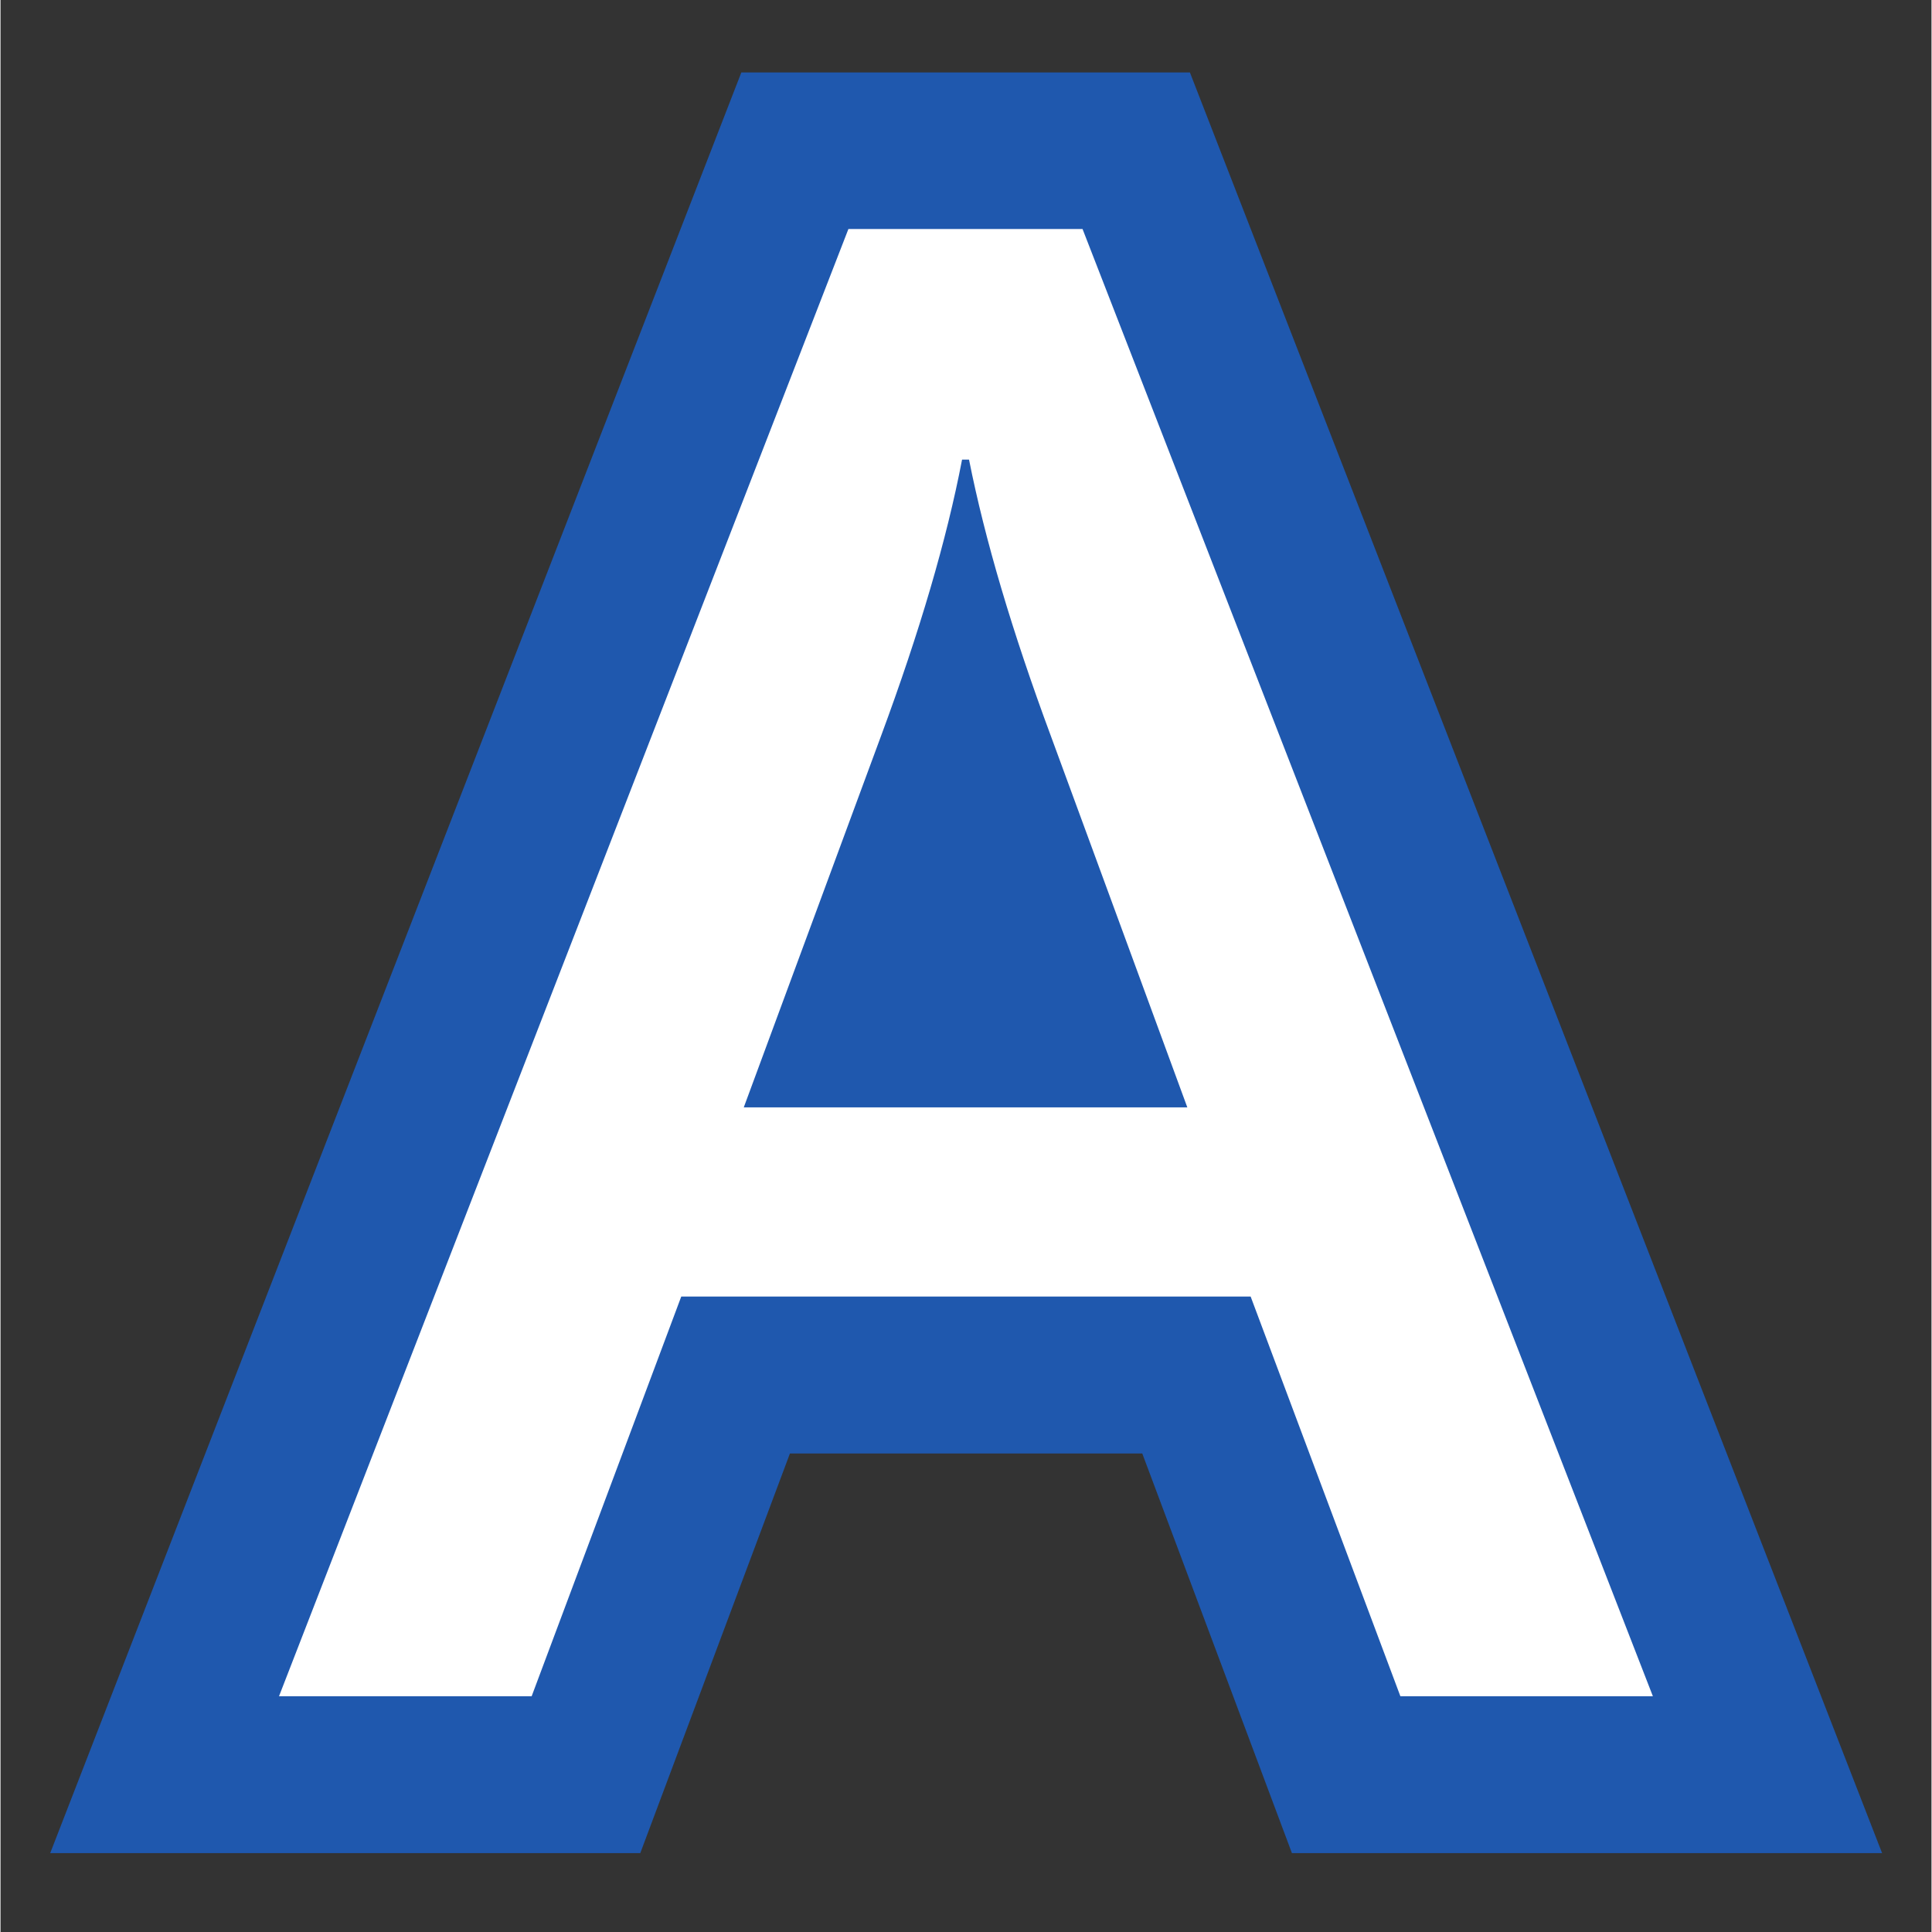
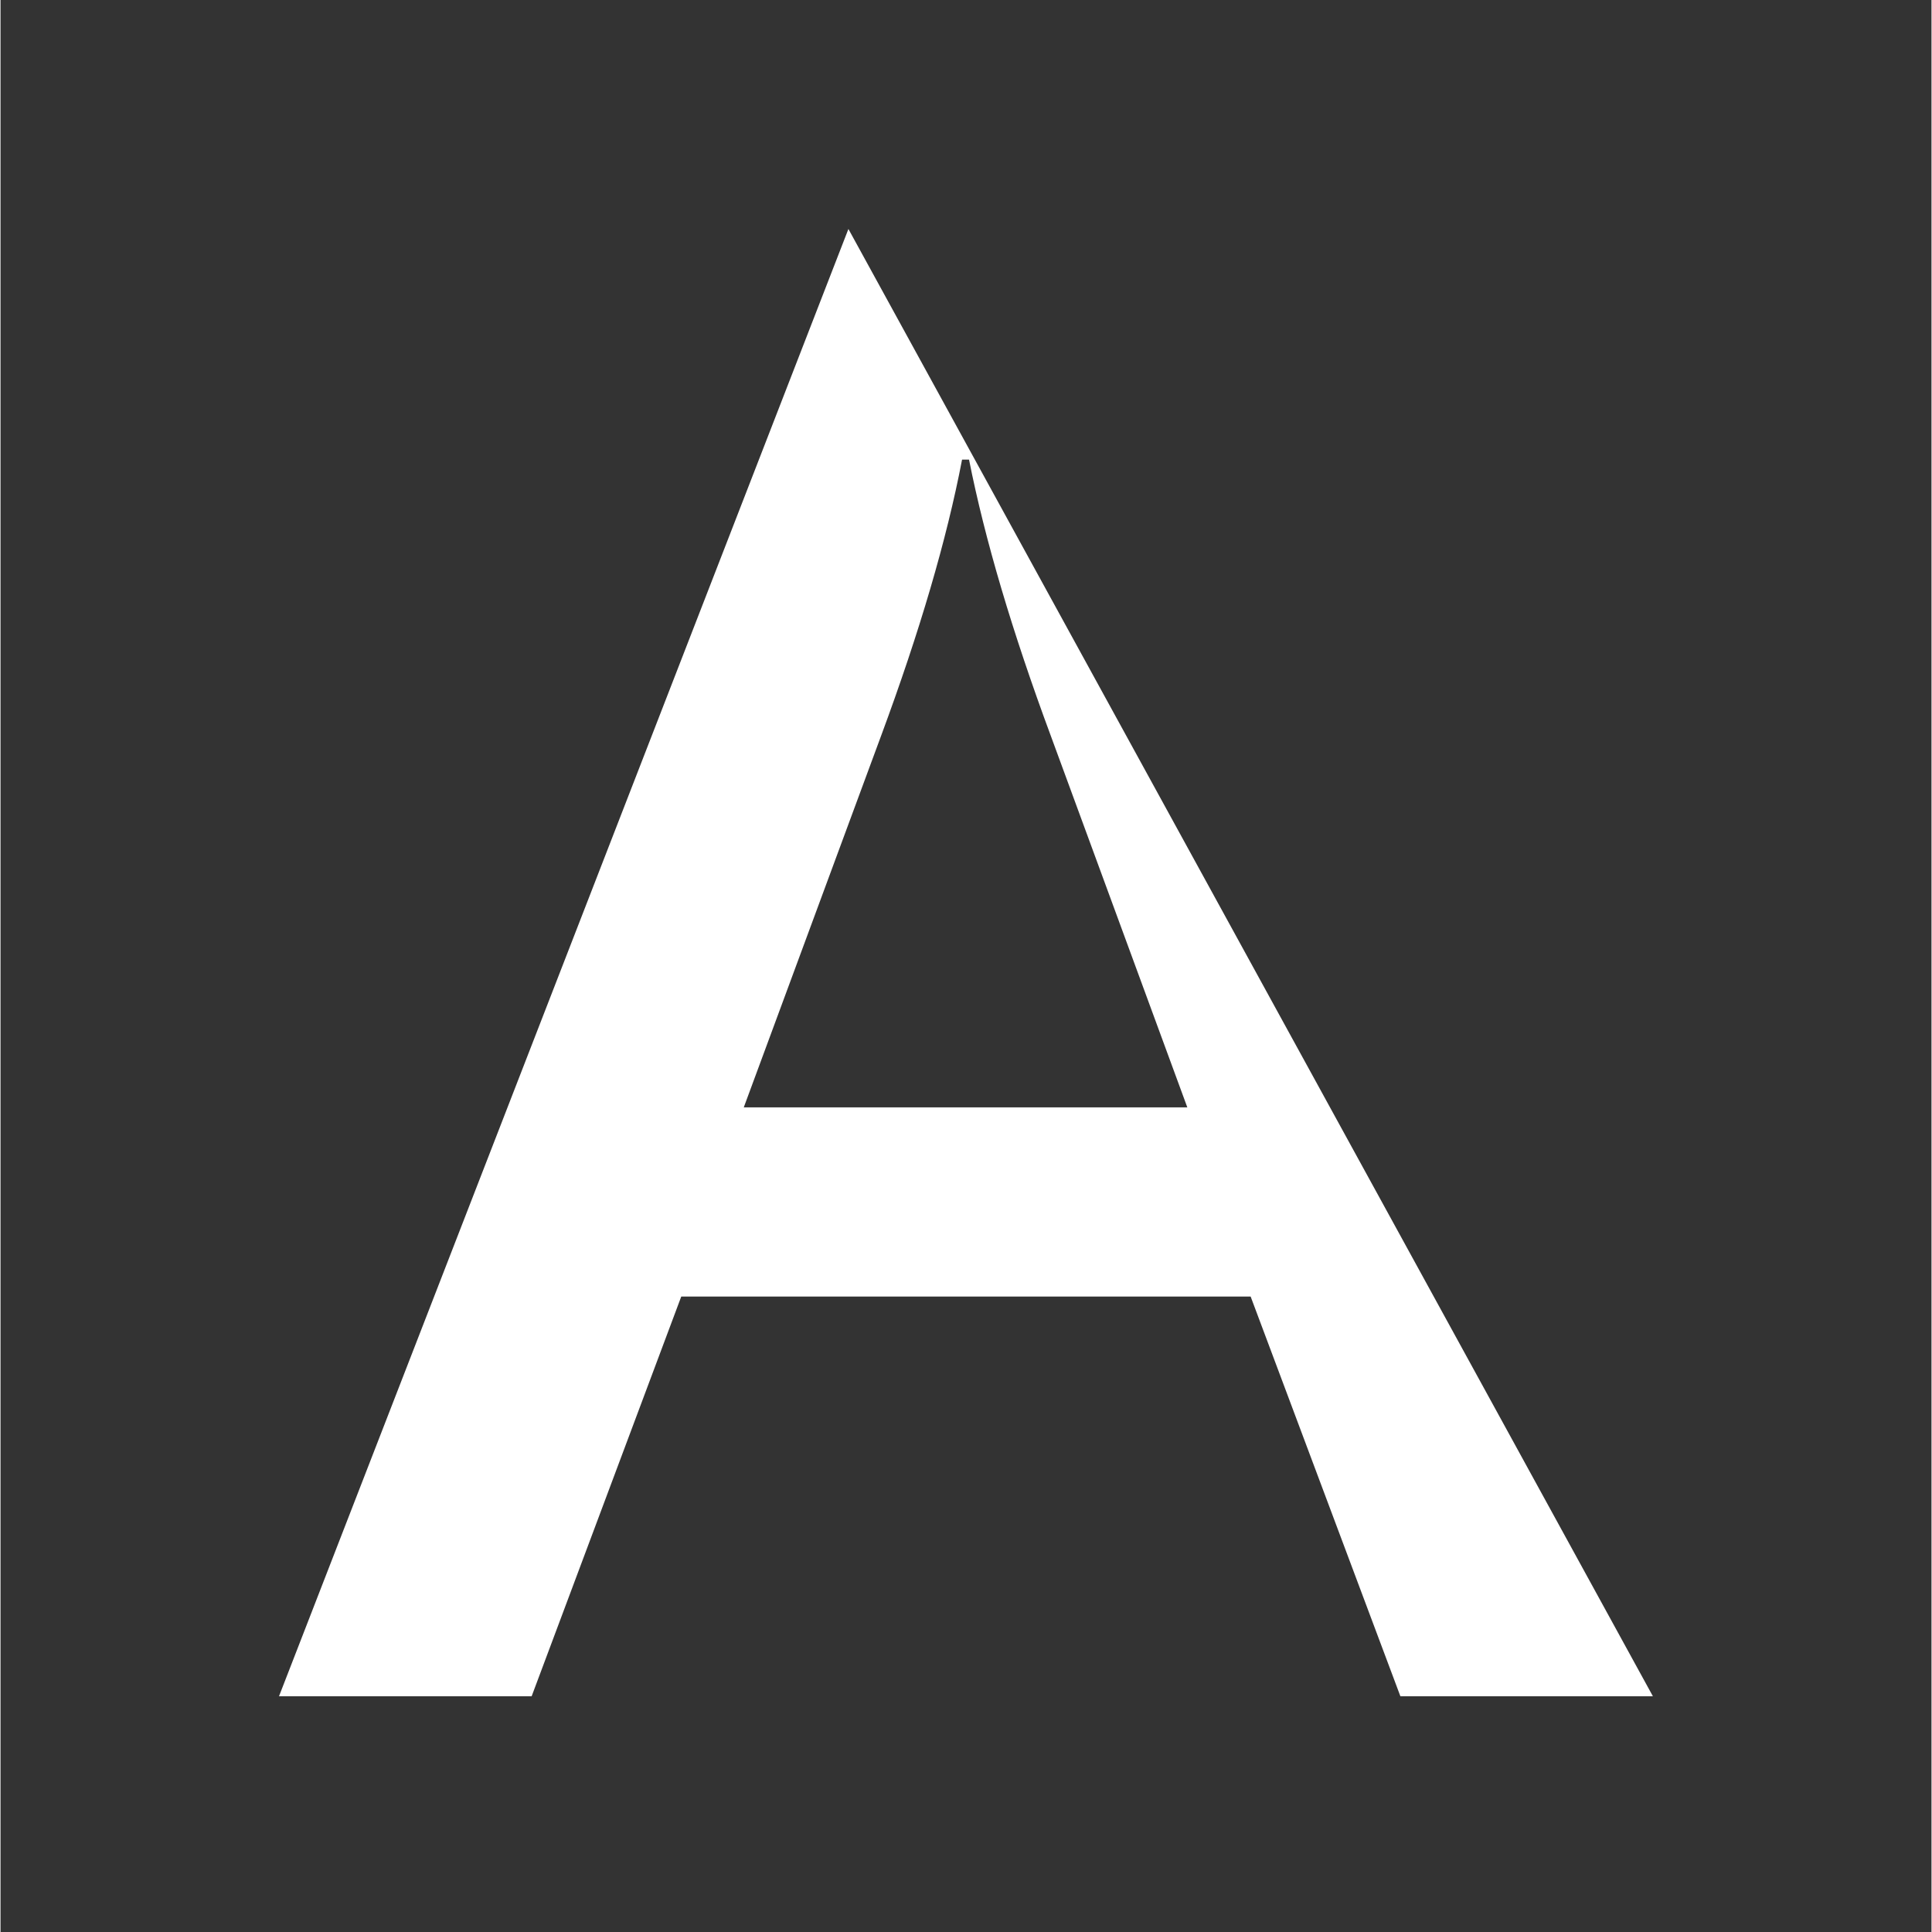
<svg xmlns="http://www.w3.org/2000/svg" width="300" zoomAndPan="magnify" viewBox="0 0 224.88 225" height="300" preserveAspectRatio="xMidYMid meet" version="1.0">
  <rect x="0" y="0" width="224.88" height="225" fill="#333333" stroke="none" />
  <defs>
    <g />
    <clipPath id="6e08fc0c76">
-       <path d="M 0 0.059 L 224.762 0.059 L 224.762 224.938 L 0 224.938 Z M 0 0.059 " clip-rule="nonzero" />
-     </clipPath>
+       </clipPath>
  </defs>
  <g clip-path="url(#6e08fc0c76)">
-     <path stroke-linecap="butt" transform="matrix(0.631, 0, 0, 0.631, 30.59, -34.184)" fill="none" stroke-linejoin="miter" d="M 108.041 96.447 L 151.258 96.447 L 256.539 367.284 L 209.911 367.284 L 182.29 293.524 L 77.177 293.524 L 49.556 367.284 L 2.921 367.284 Z M 170.595 258.591 L 145.414 190.032 C 138.262 170.752 133.229 153.744 130.3 139.014 L 129 139.014 C 126.183 153.744 121.205 170.752 114.053 190.032 L 88.711 258.591 Z M 170.595 258.591 " stroke="#1f58ae" stroke-width="57.815" stroke-opacity="1" stroke-miterlimit="4" />
-   </g>
+     </g>
  <g fill="#ffffff" fill-opacity="1">
    <g transform="translate(30.59, 192.309)">
      <g>
-         <path d="M 68.156 -165.641 L 95.422 -165.641 L 161.844 5.234 L 132.438 5.234 L 115 -41.312 L 48.688 -41.312 L 31.266 5.234 L 1.844 5.234 Z M 107.625 -63.344 L 91.734 -106.594 C 87.223 -118.758 84.047 -129.488 82.203 -138.781 L 81.391 -138.781 C 79.609 -129.488 76.461 -118.758 71.953 -106.594 L 55.969 -63.344 Z M 107.625 -63.344 " />
+         <path d="M 68.156 -165.641 L 161.844 5.234 L 132.438 5.234 L 115 -41.312 L 48.688 -41.312 L 31.266 5.234 L 1.844 5.234 Z M 107.625 -63.344 L 91.734 -106.594 C 87.223 -118.758 84.047 -129.488 82.203 -138.781 L 81.391 -138.781 C 79.609 -129.488 76.461 -118.758 71.953 -106.594 L 55.969 -63.344 Z M 107.625 -63.344 " />
      </g>
    </g>
  </g>
</svg>